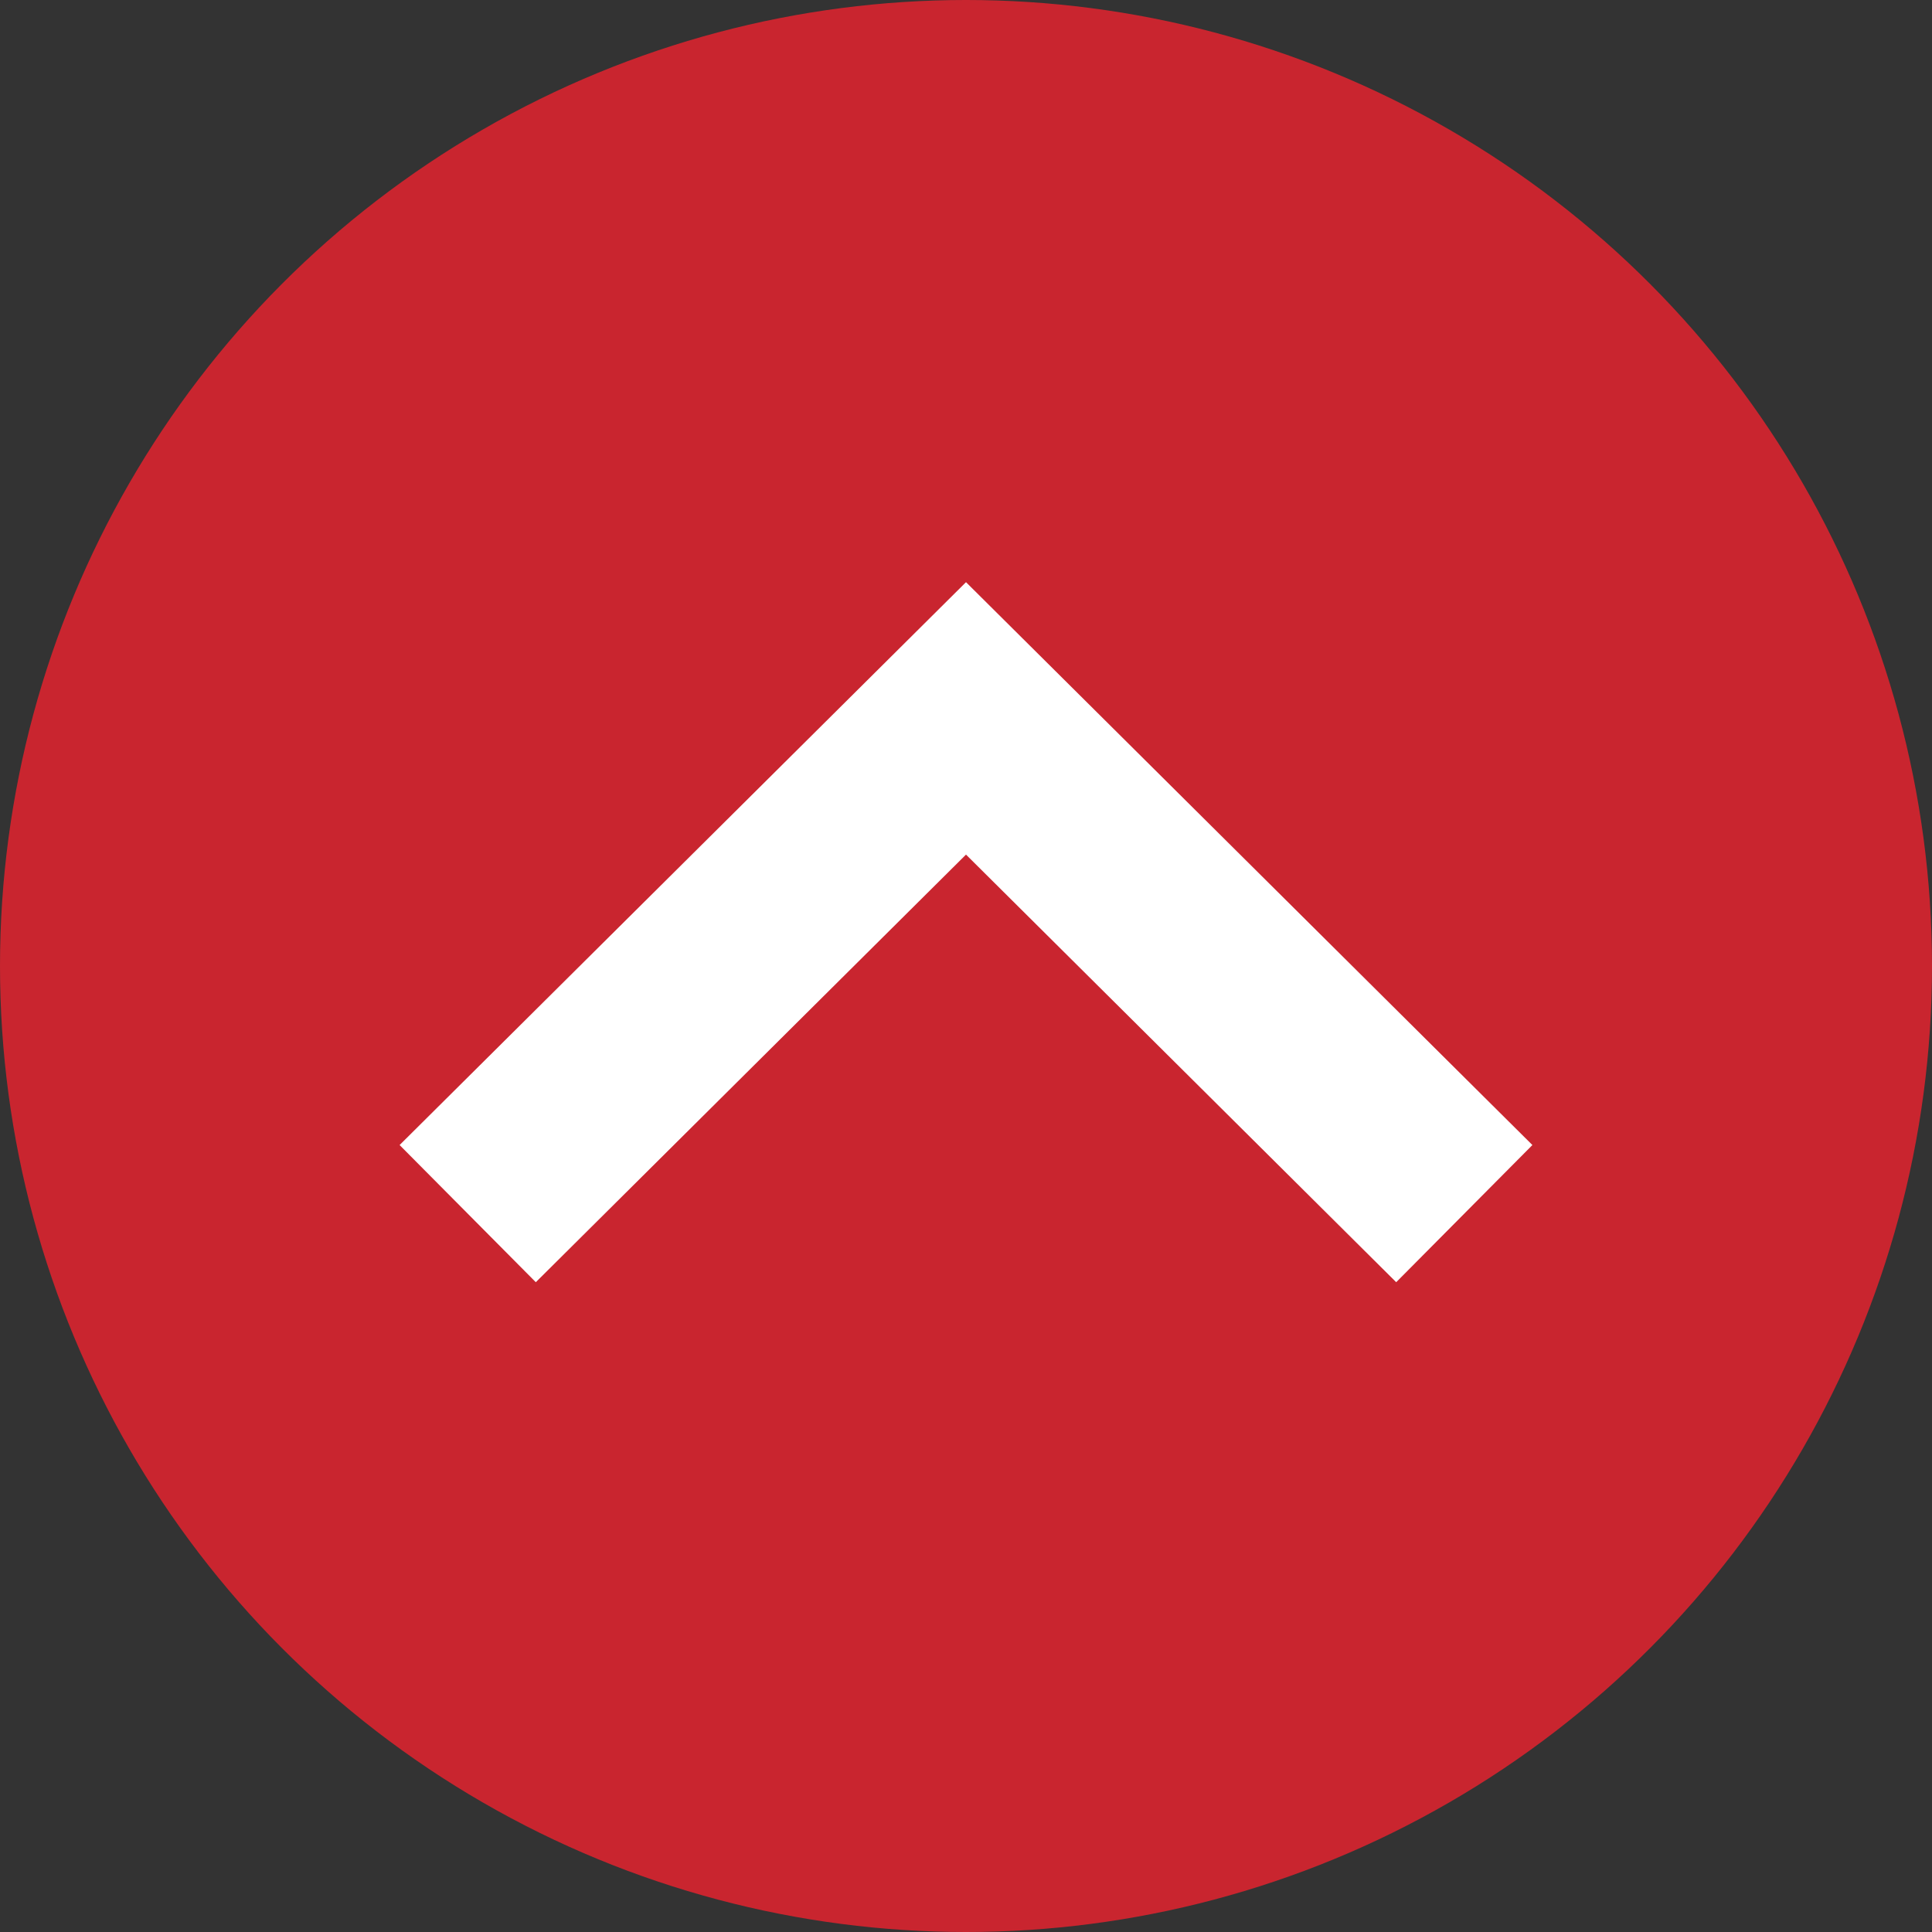
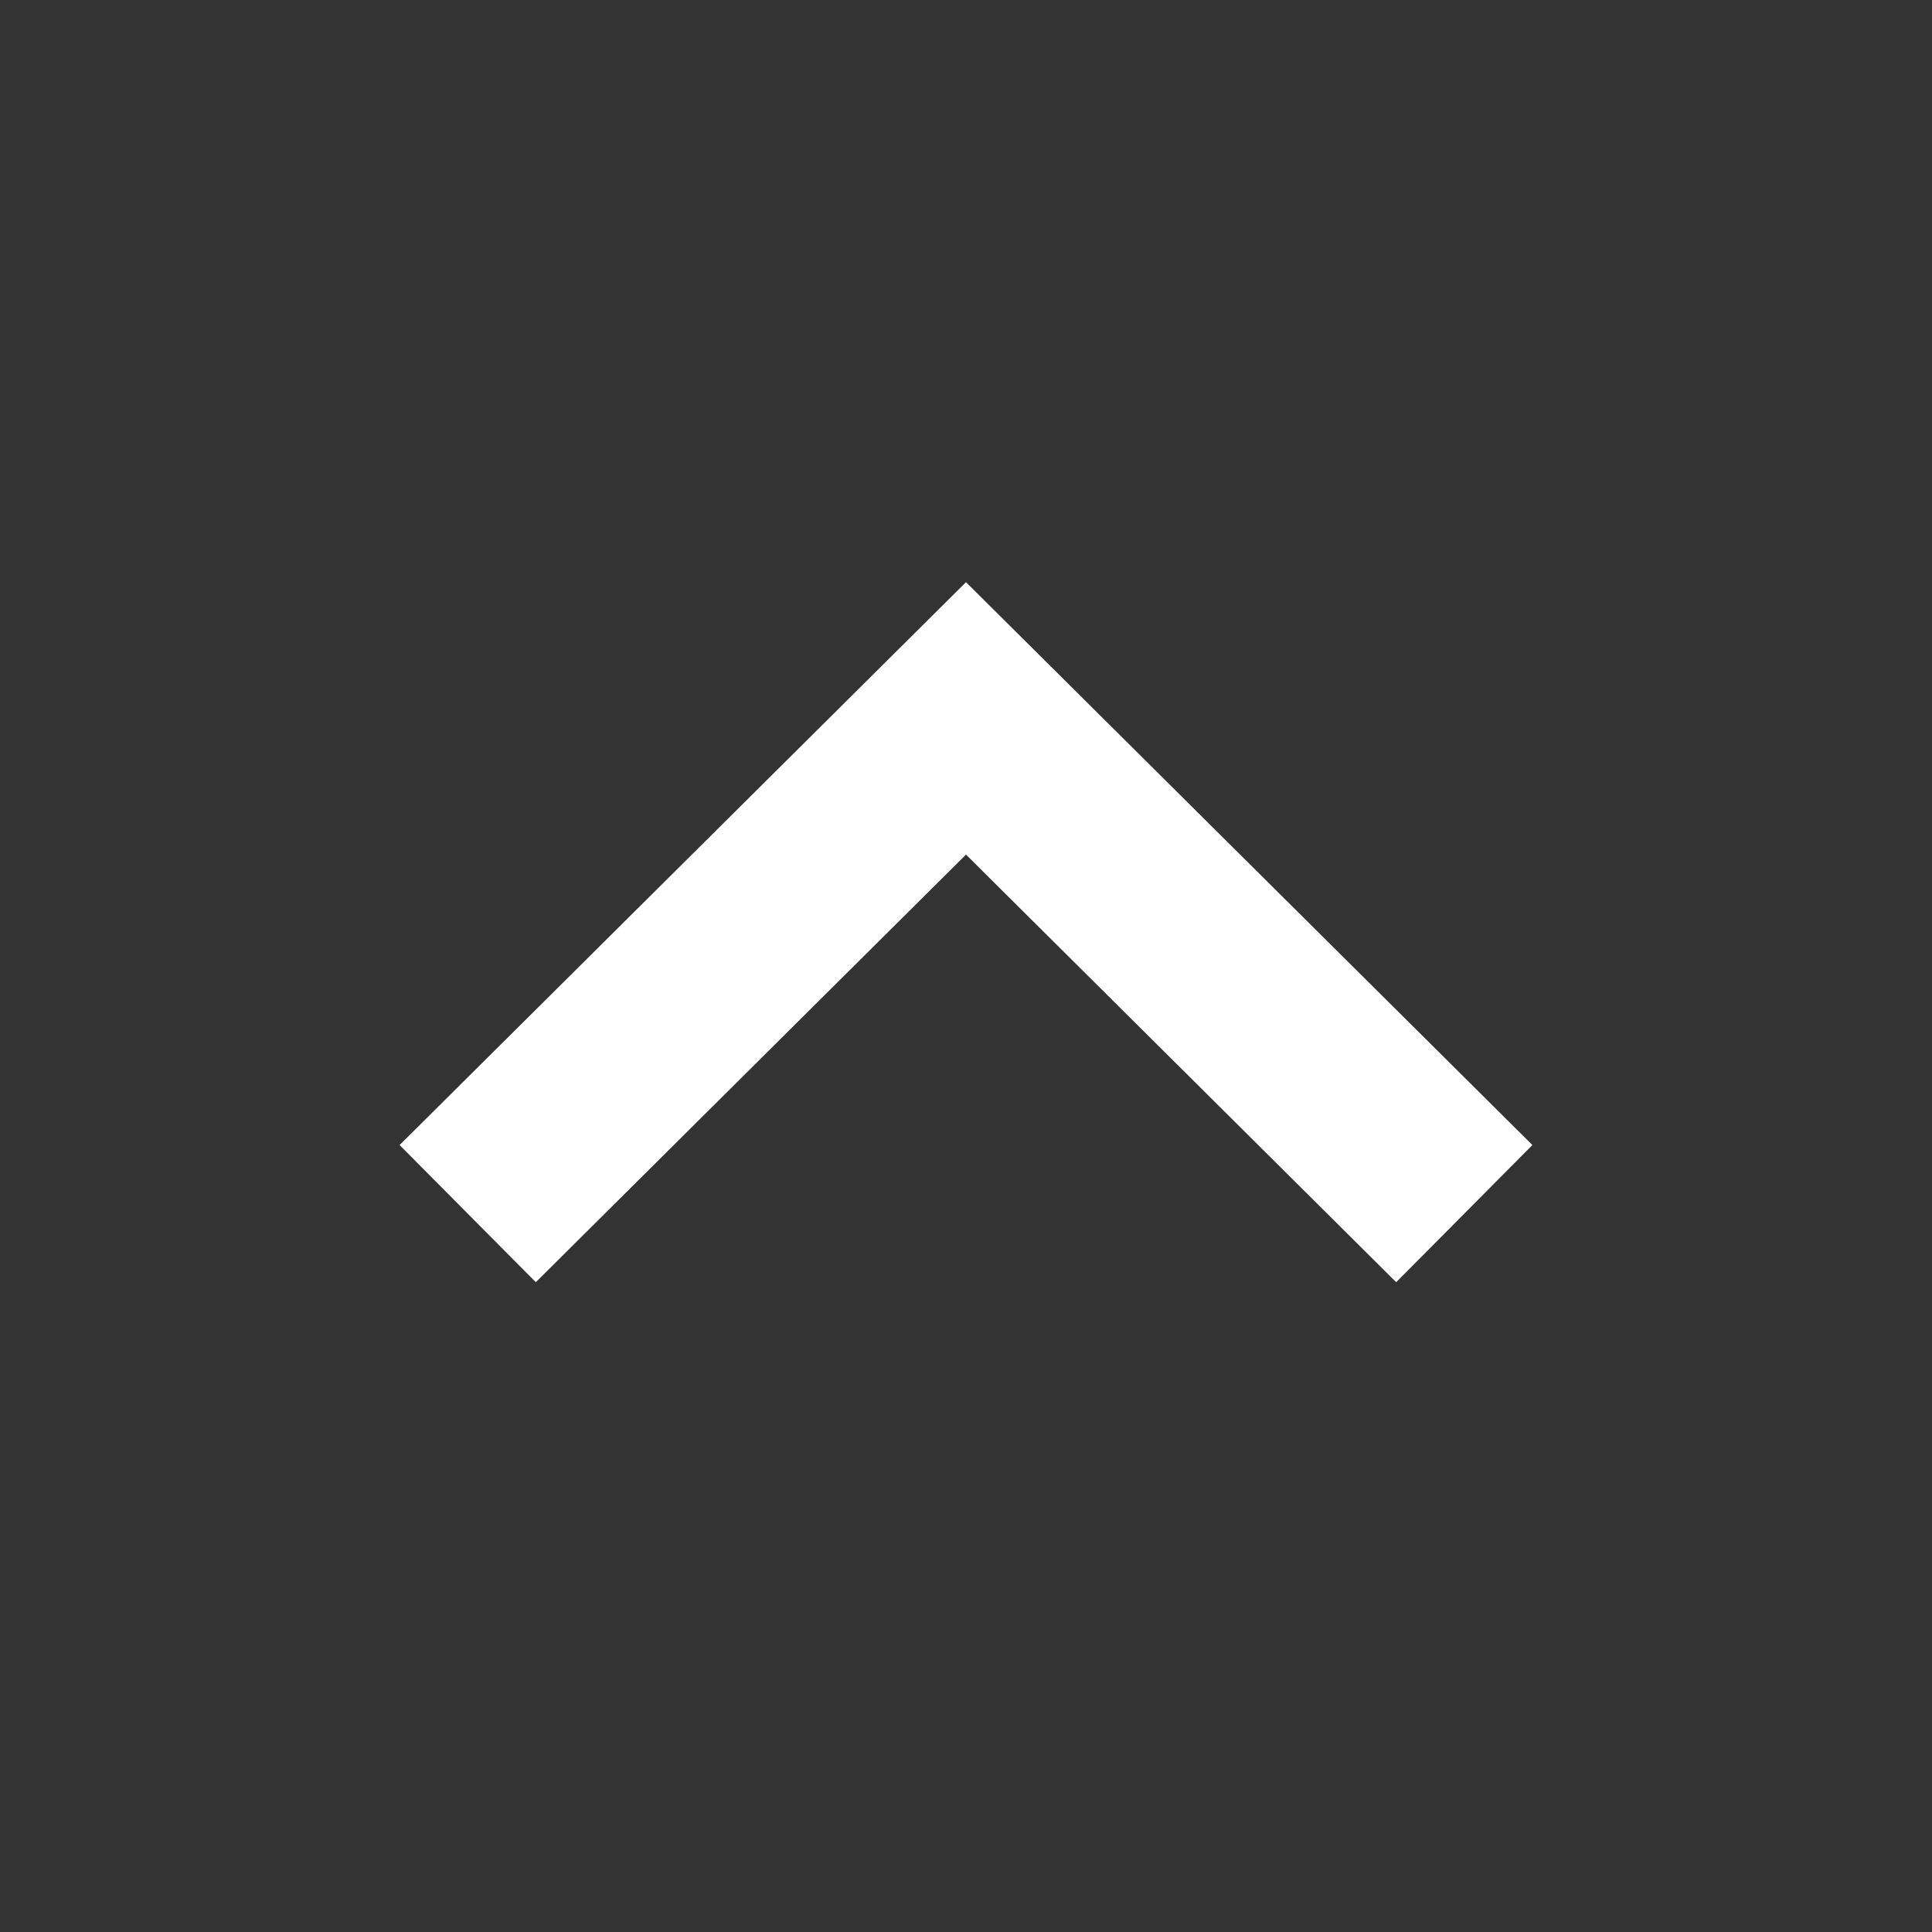
<svg xmlns="http://www.w3.org/2000/svg" viewBox="0 0 60 60">
  <rect x="0" y="0" width="60" height="60" fill="#333333" stroke="none" />
  <defs>
    <style>.cls-1{fill:#c9252f;}.cls-2{fill:#fff;}</style>
  </defs>
  <title>BackTop</title>
  <g id="Layer_2" data-name="Layer 2">
    <g id="Home">
-       <circle class="cls-1" cx="30" cy="30" r="30" />
      <polygon class="cls-2" points="43.36 39.82 30 26.54 16.64 39.82 12.41 35.56 30 18.08 47.59 35.56 43.36 39.82" />
    </g>
  </g>
</svg>